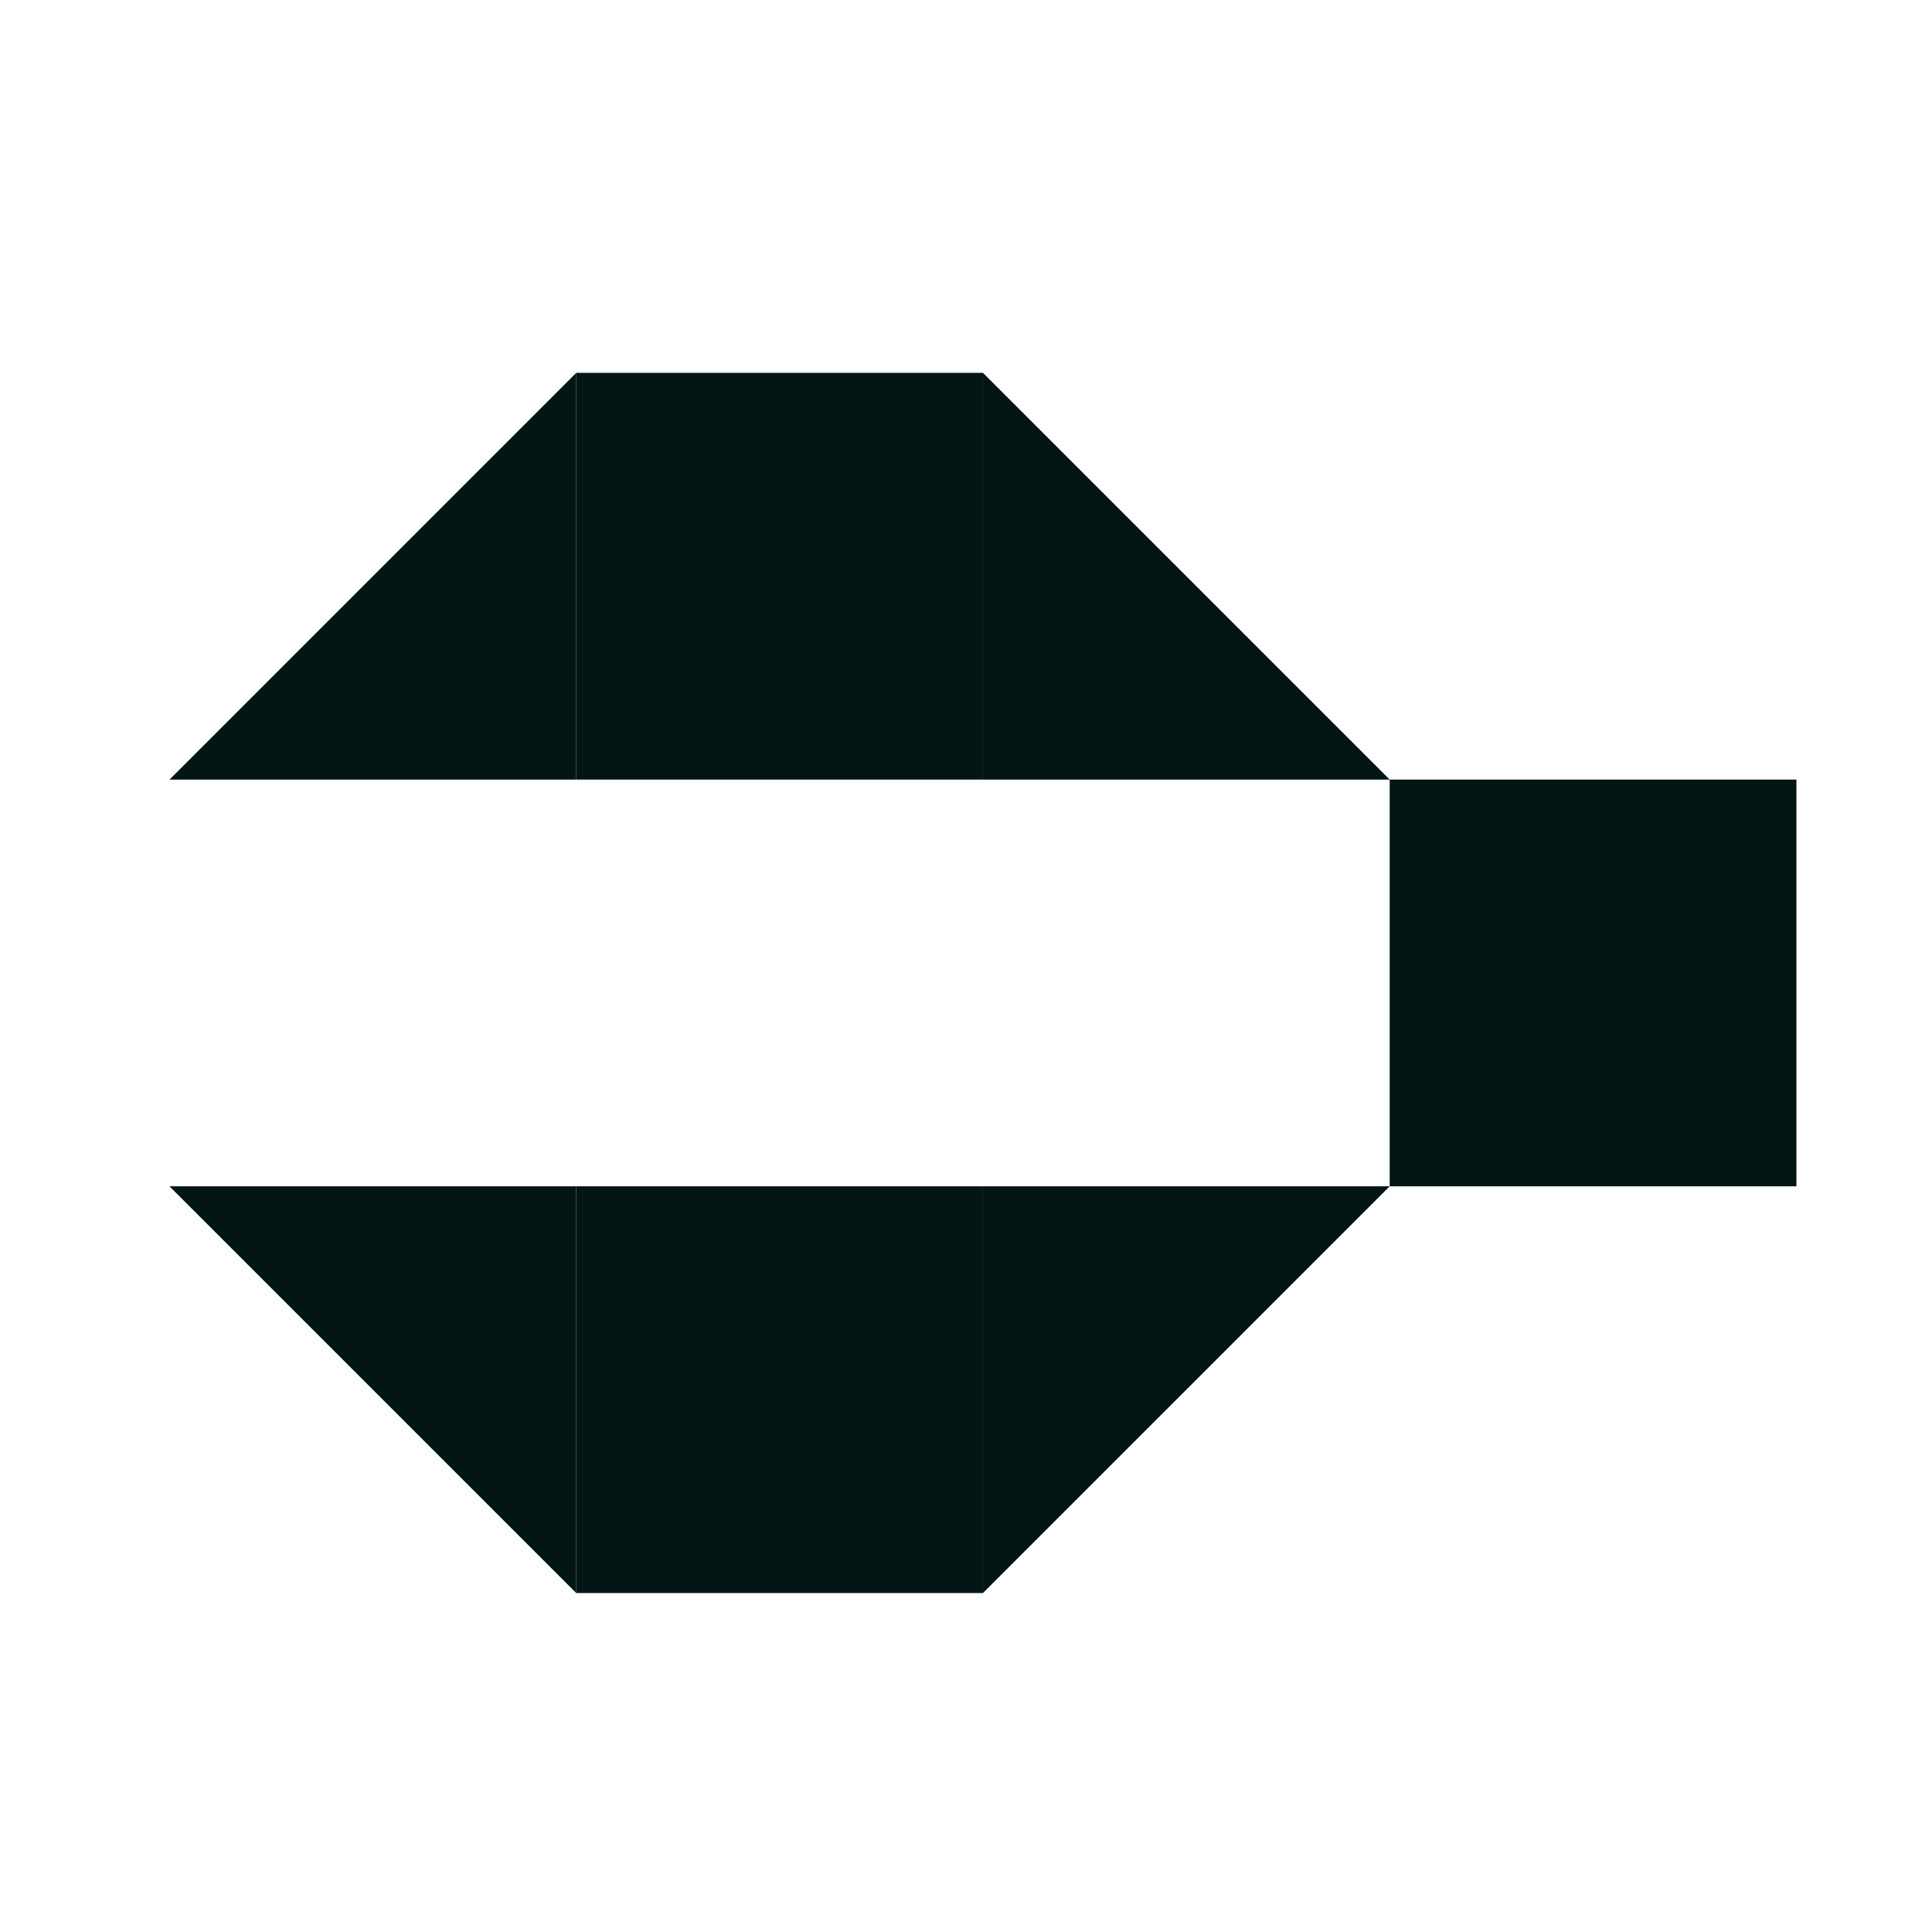
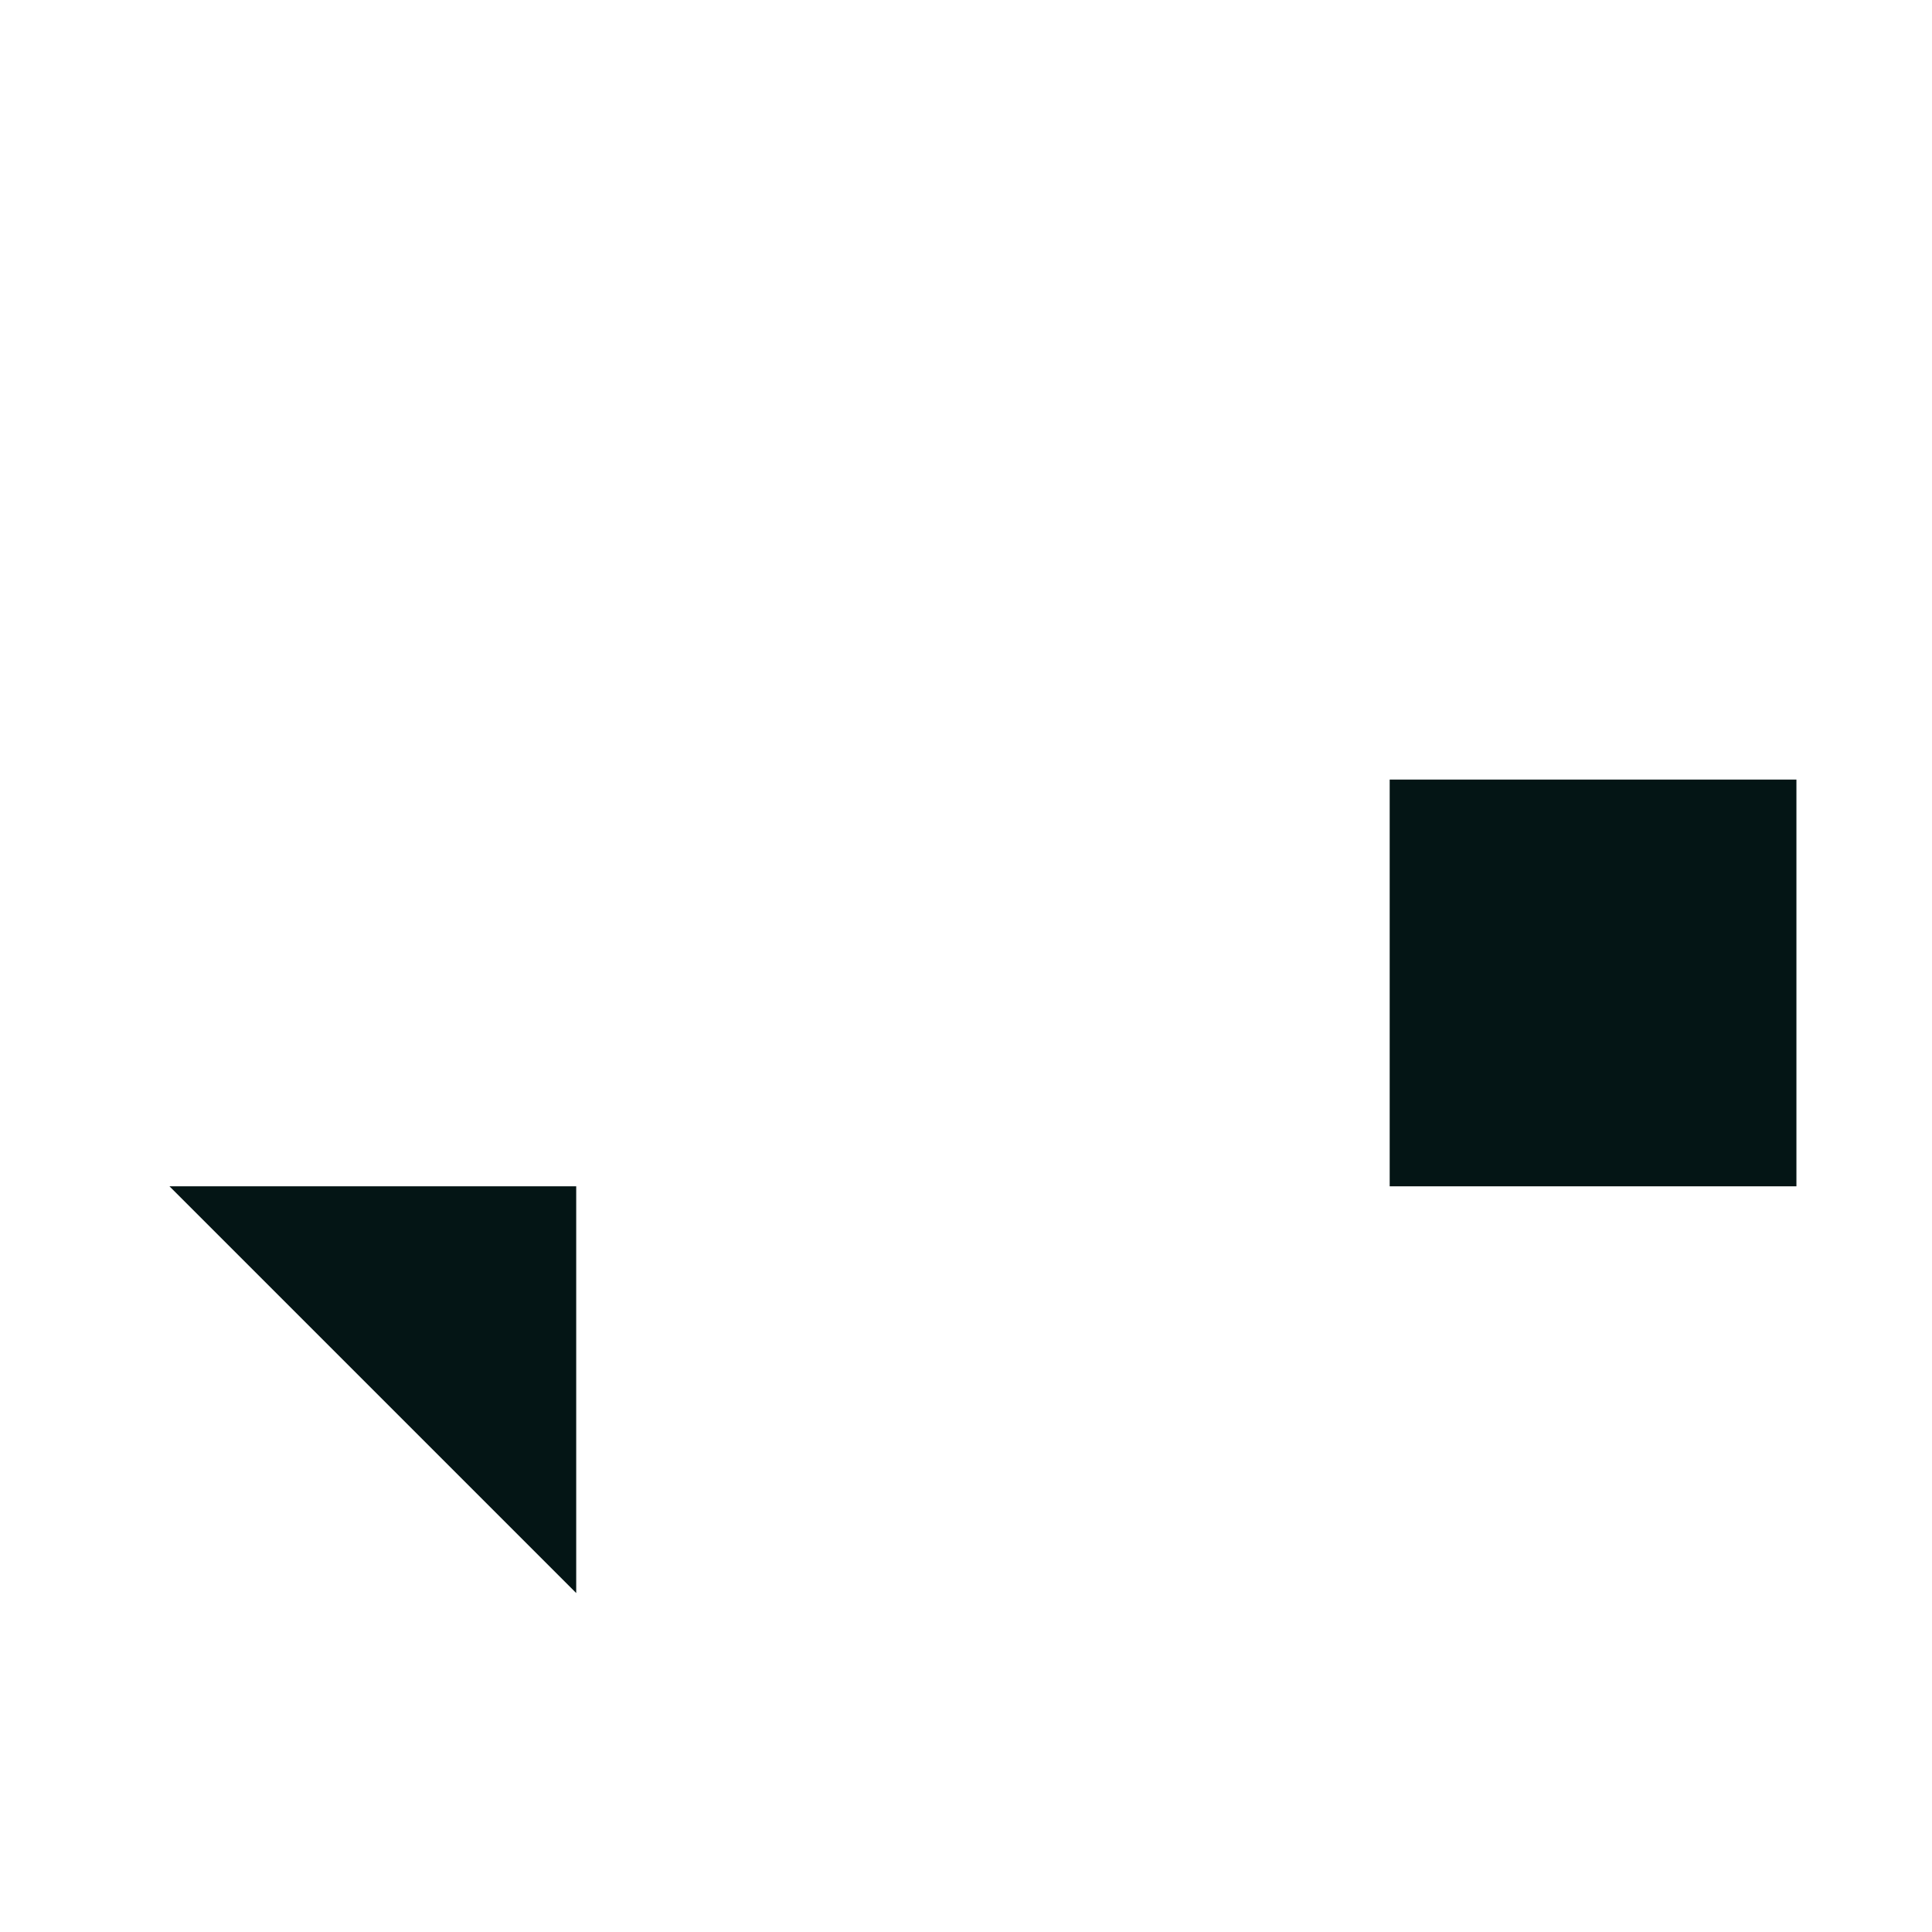
<svg xmlns="http://www.w3.org/2000/svg" width="57" height="57" viewBox="0 0 57 57" fill="none">
-   <rect x="17" y="23" width="12" height="12" transform="rotate(-90 17 23)" fill="#041515" />
  <rect x="41" y="35" width="12" height="12" transform="rotate(-90 41 35)" fill="#041515" />
-   <rect x="17" y="47" width="12" height="12" transform="rotate(-90 17 47)" fill="#041515" />
-   <path d="M41 35L35.75 40.25L29 47L29 35L41 35Z" fill="#041515" />
-   <path d="M29 11L34.25 16.25L41 23H29V11Z" fill="#041515" />
  <path d="M17 47L11.75 41.75L5 35L17 35L17 47Z" fill="#041515" />
-   <path d="M5 23L10.25 17.75L17 11L17 23L5 23Z" fill="#041515" />
</svg>